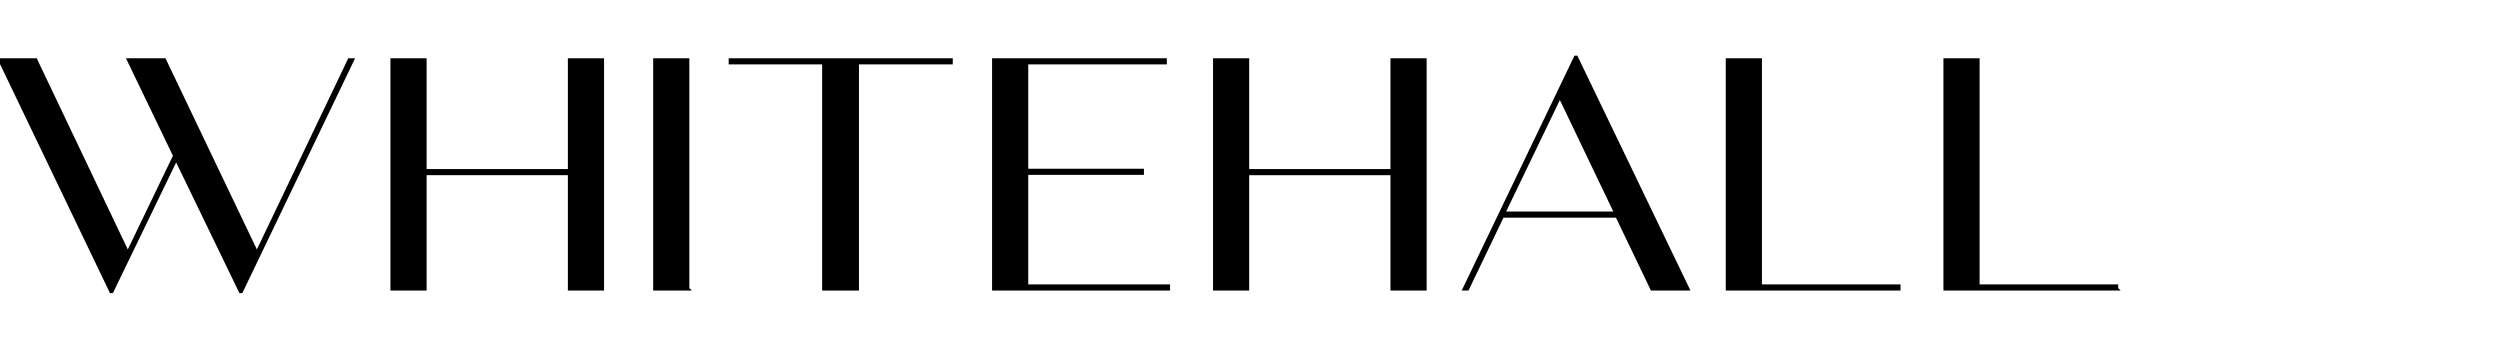
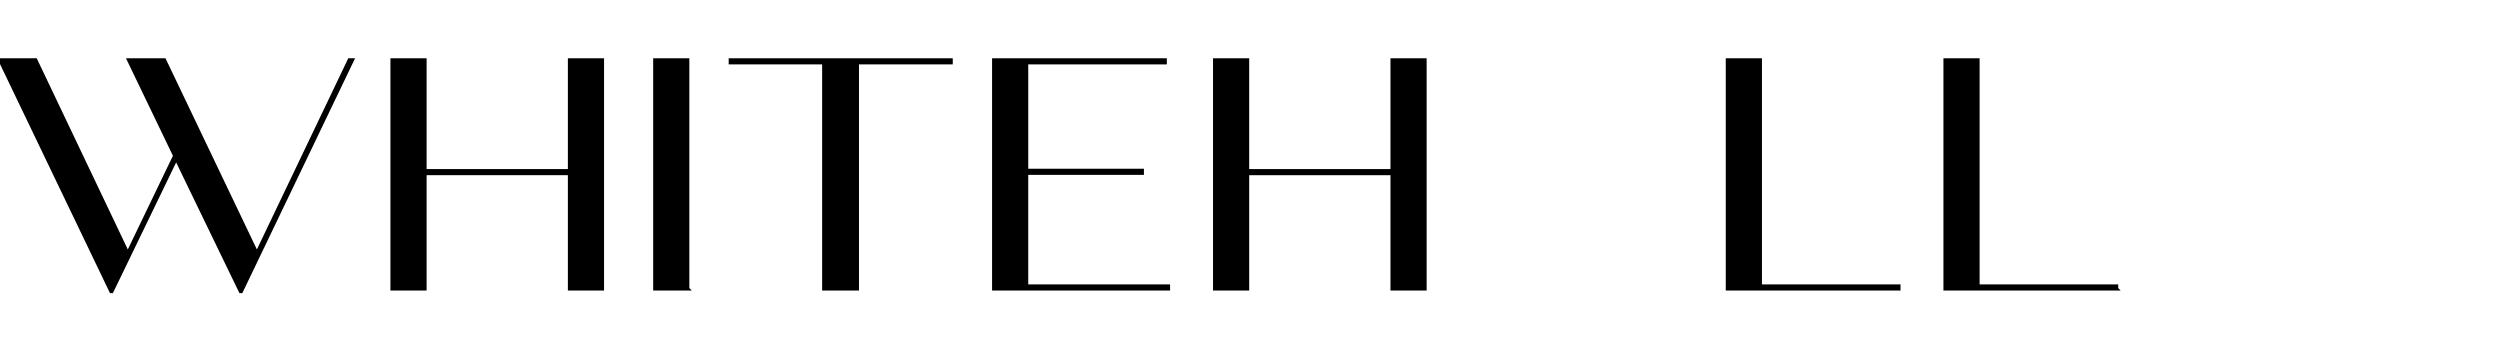
<svg xmlns="http://www.w3.org/2000/svg" id="a" viewBox="0 0 716 99.9">
  <path d="M73.57,72.6l26.49-55.41h.84l-31.82,66.27h-.19l-18.44-38.09-18.44,38.09h-.19L0,17.19h10.2l26.4,55.41,13.48-27.99-13.2-27.42h10.2l26.49,55.41Z" stroke="#000" stroke-miterlimit="10" />
  <path d="M163.14,48.92v-31.73h9.36v65.52h-9.36v-33.04h-41.46v33.04h-9.36V17.19h9.36v31.73h41.46Z" stroke="#000" stroke-miterlimit="10" />
  <path d="M196.93,82.71h-9.36V17.19h9.36v65.52Z" stroke="#000" stroke-miterlimit="10" />
  <path d="M245.51,82.71h-9.55V17.94h-26.77v-.75h63.18v.75h-26.86v64.77Z" stroke="#000" stroke-miterlimit="10" />
  <path d="M293.99,49.58v32.38h40.62v.75h-49.98V17.19h49.05v.75h-39.69v30.89h33.13v.75h-33.13Z" stroke="#000" stroke-miterlimit="10" />
  <path d="M398.73,48.92v-31.73h9.36v65.52h-9.36v-33.04h-41.46v33.04h-9.36V17.19h9.36v31.73h41.46Z" stroke="#000" stroke-miterlimit="10" />
-   <path d="M483.34,82.71h-10.2l-10.01-20.87h-32.85l-10.02,20.87h-.84l31.82-66.27h.19l31.92,66.27ZM446.75,27.49l-16.19,33.6h32.29l-16.1-33.6Z" stroke="#000" stroke-miterlimit="10" />
  <path d="M543.81,82.71h-49.05V17.19h9.36v64.77h39.69v.75Z" stroke="#000" stroke-miterlimit="10" />
  <path d="M606.15,82.71h-49.05V17.19h9.36v64.77h39.69v.75Z" stroke="#000" stroke-miterlimit="10" />
</svg>